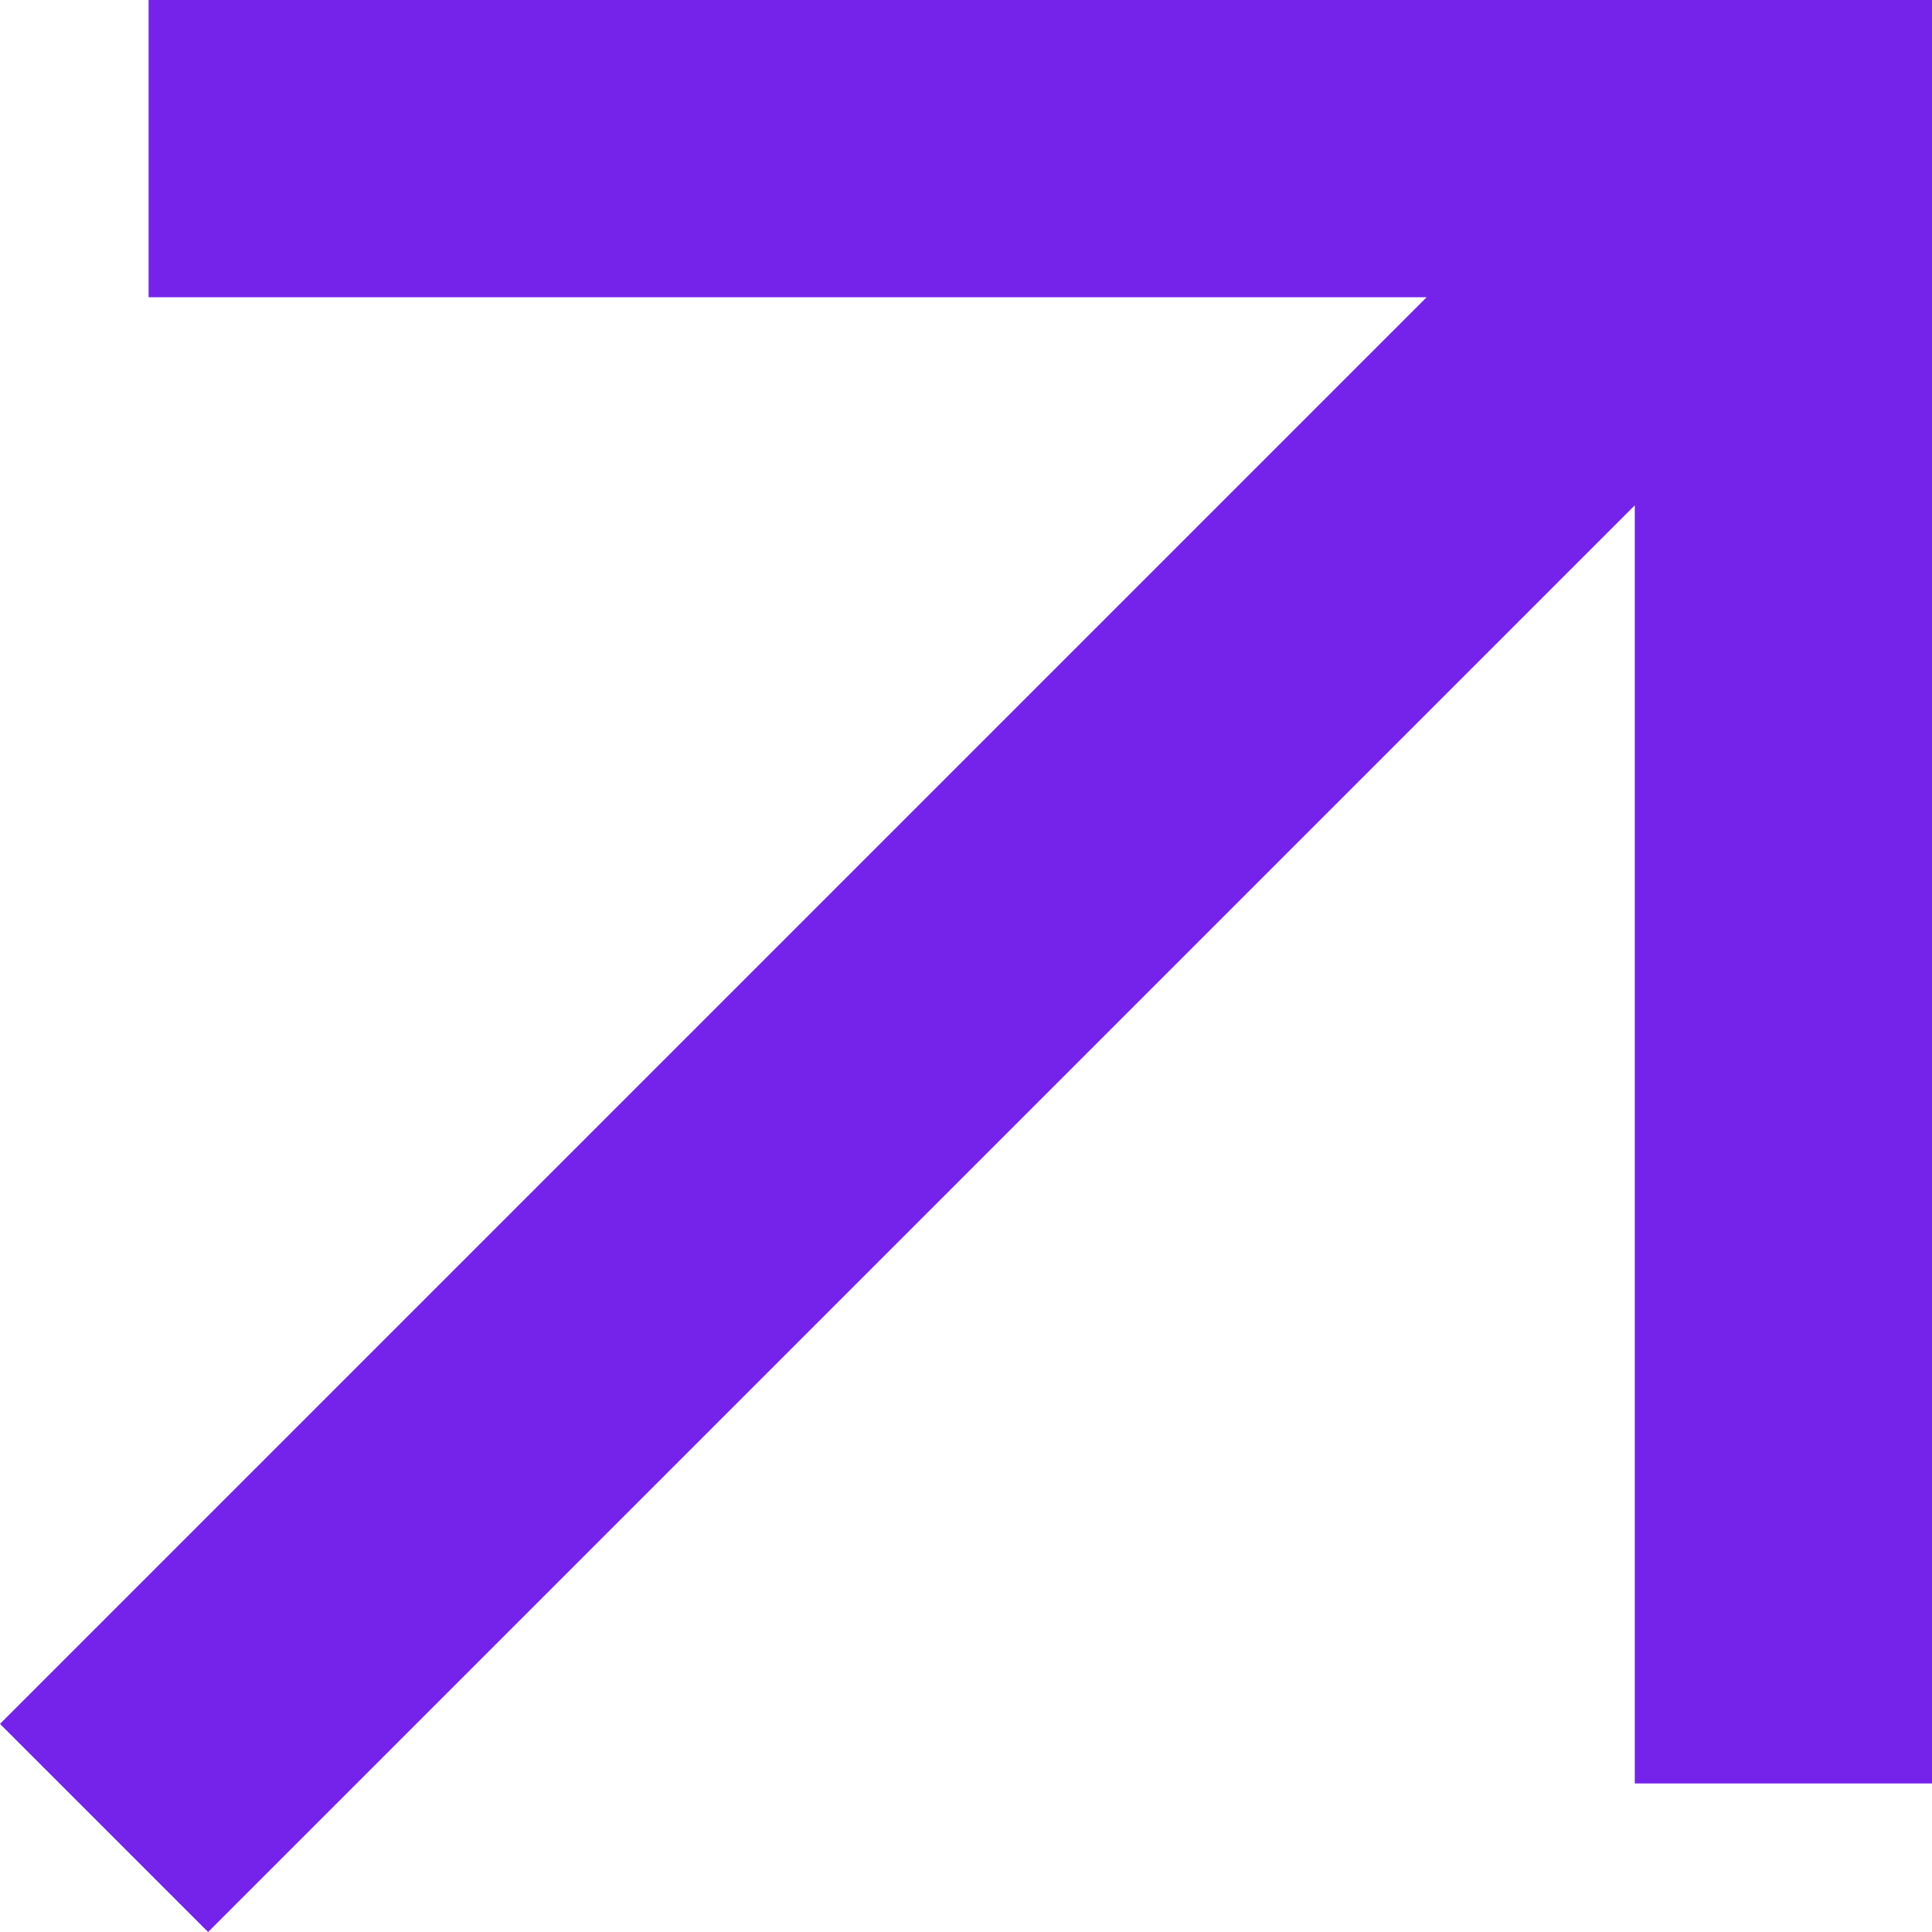
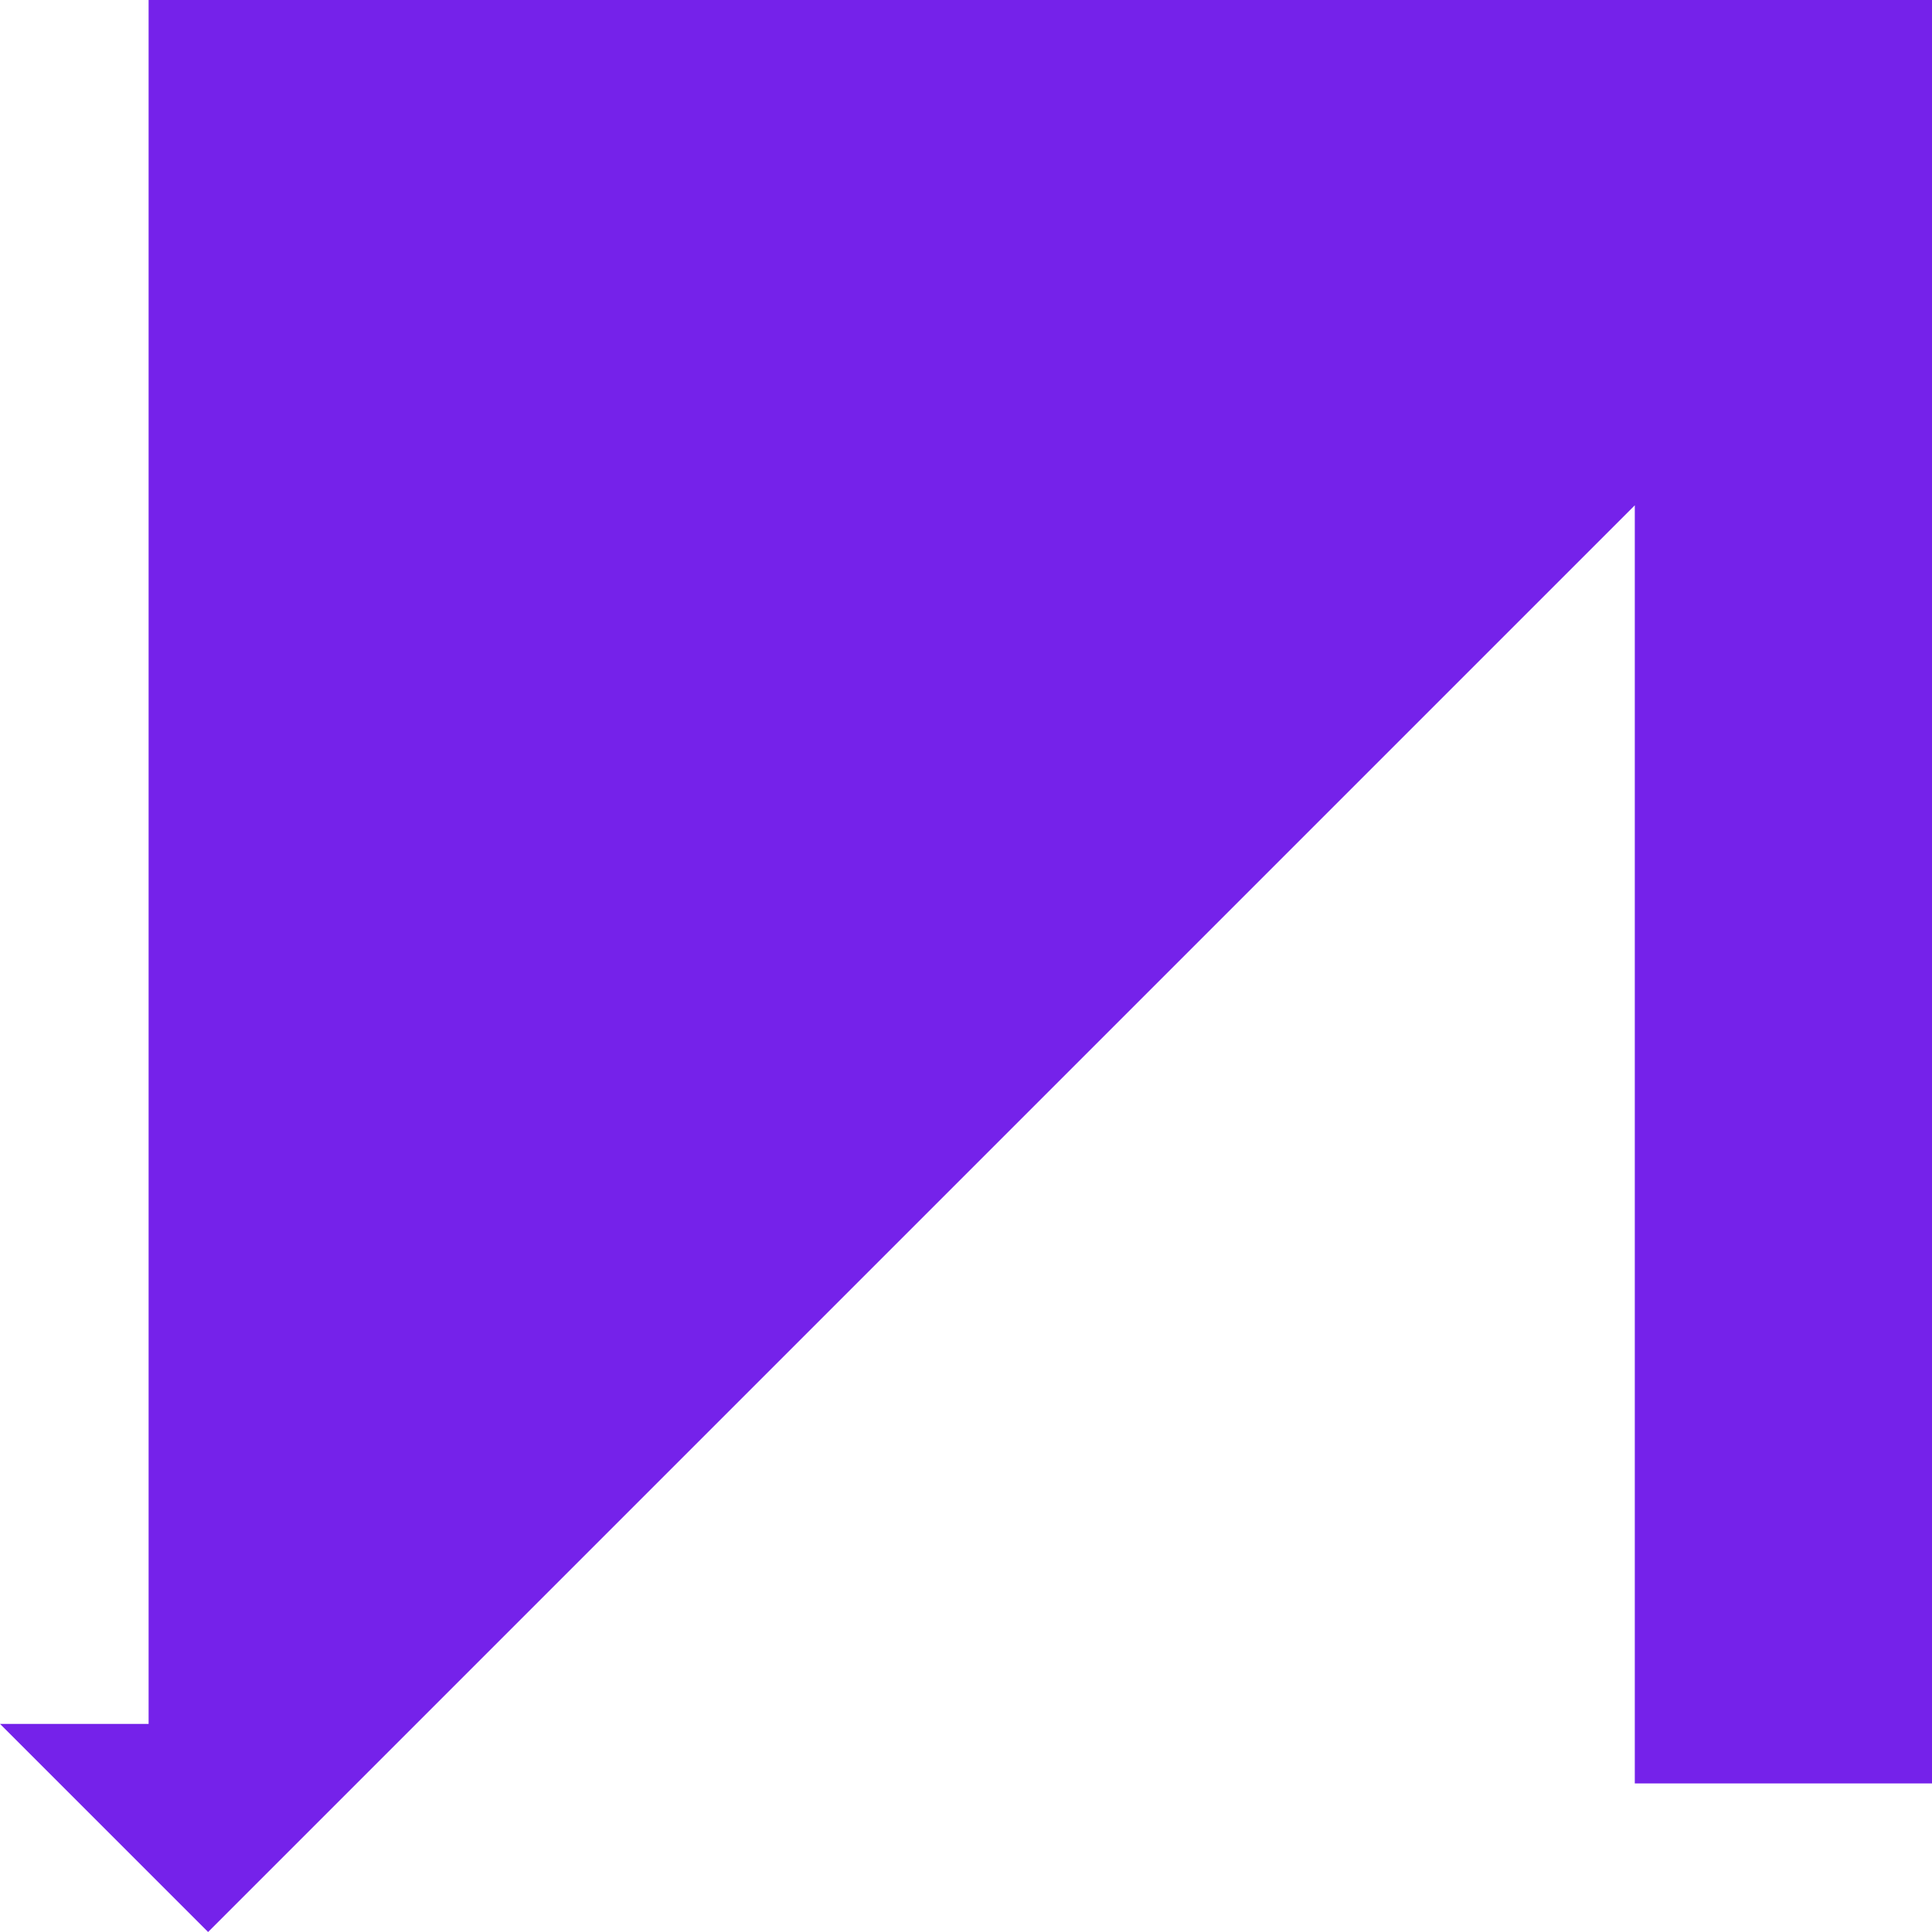
<svg xmlns="http://www.w3.org/2000/svg" width="24" height="24" viewBox="0 0 24 24" fill="none">
-   <path d="M2.585 24L0 21.415L17.723 3.692H1.846V0H24V22.154H20.308V6.277L2.585 24Z" fill="#7522EA" />
+   <path d="M2.585 24L0 21.415H1.846V0H24V22.154H20.308V6.277L2.585 24Z" fill="#7522EA" />
</svg>